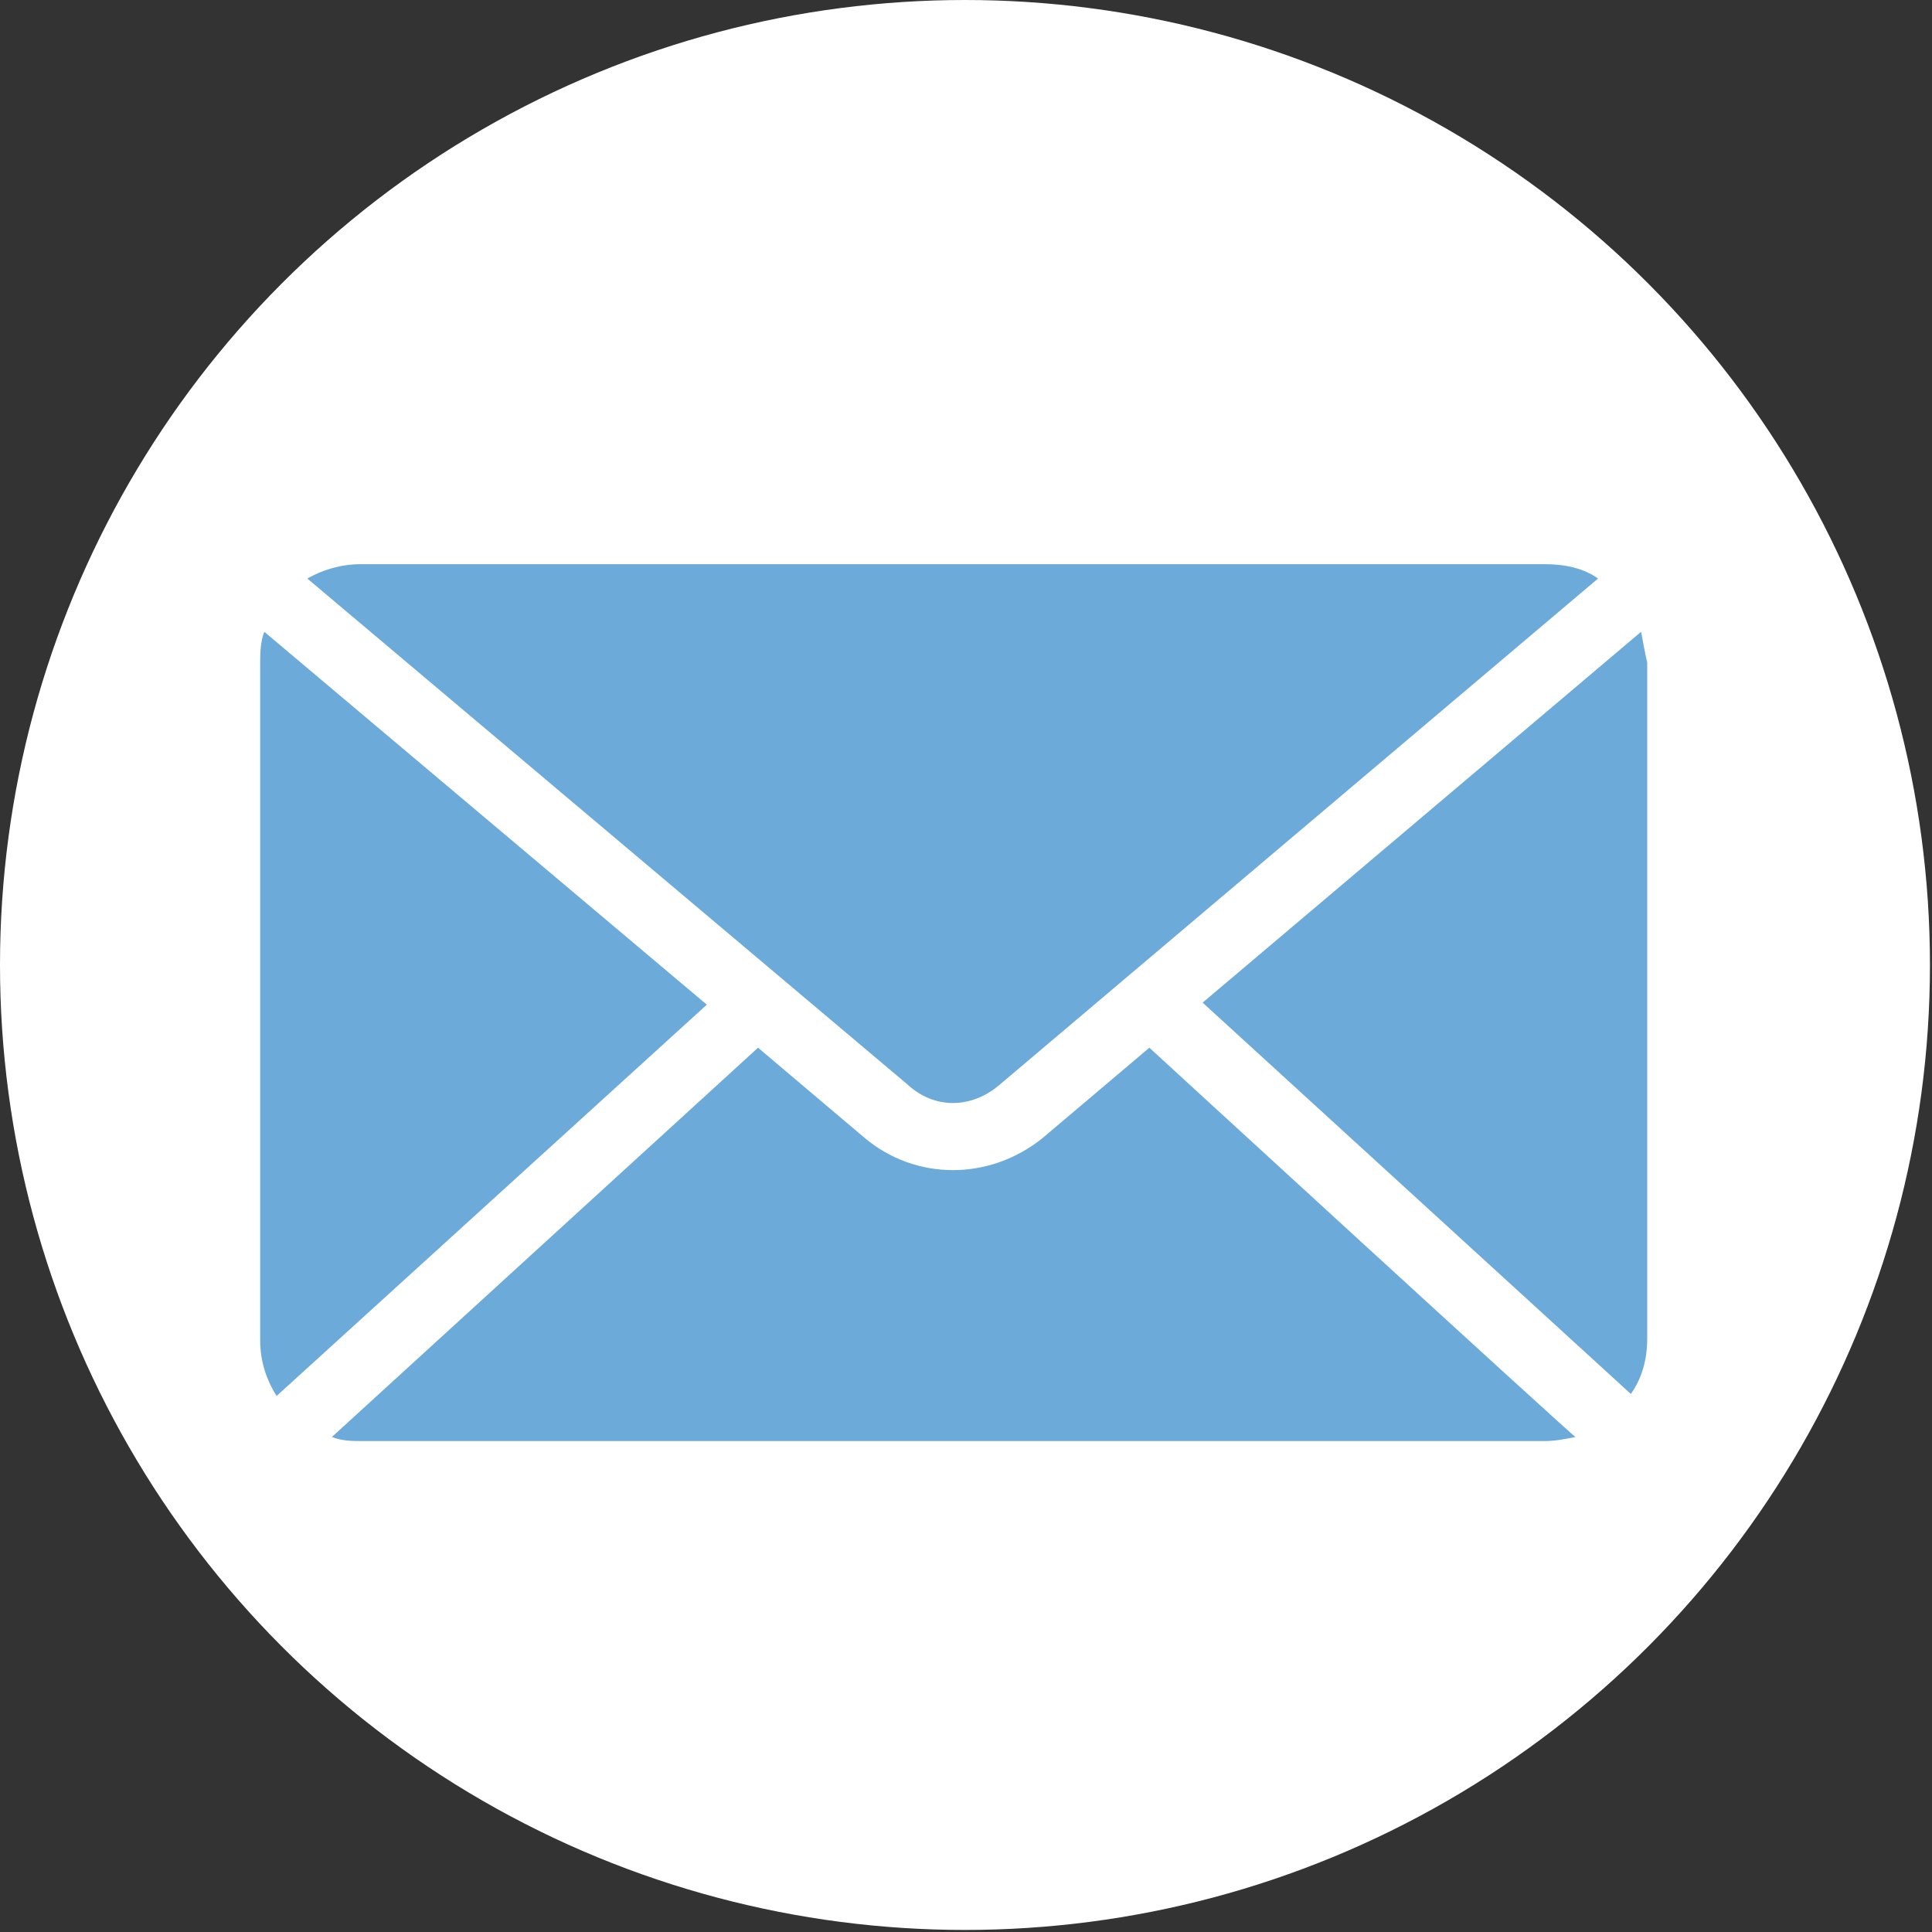
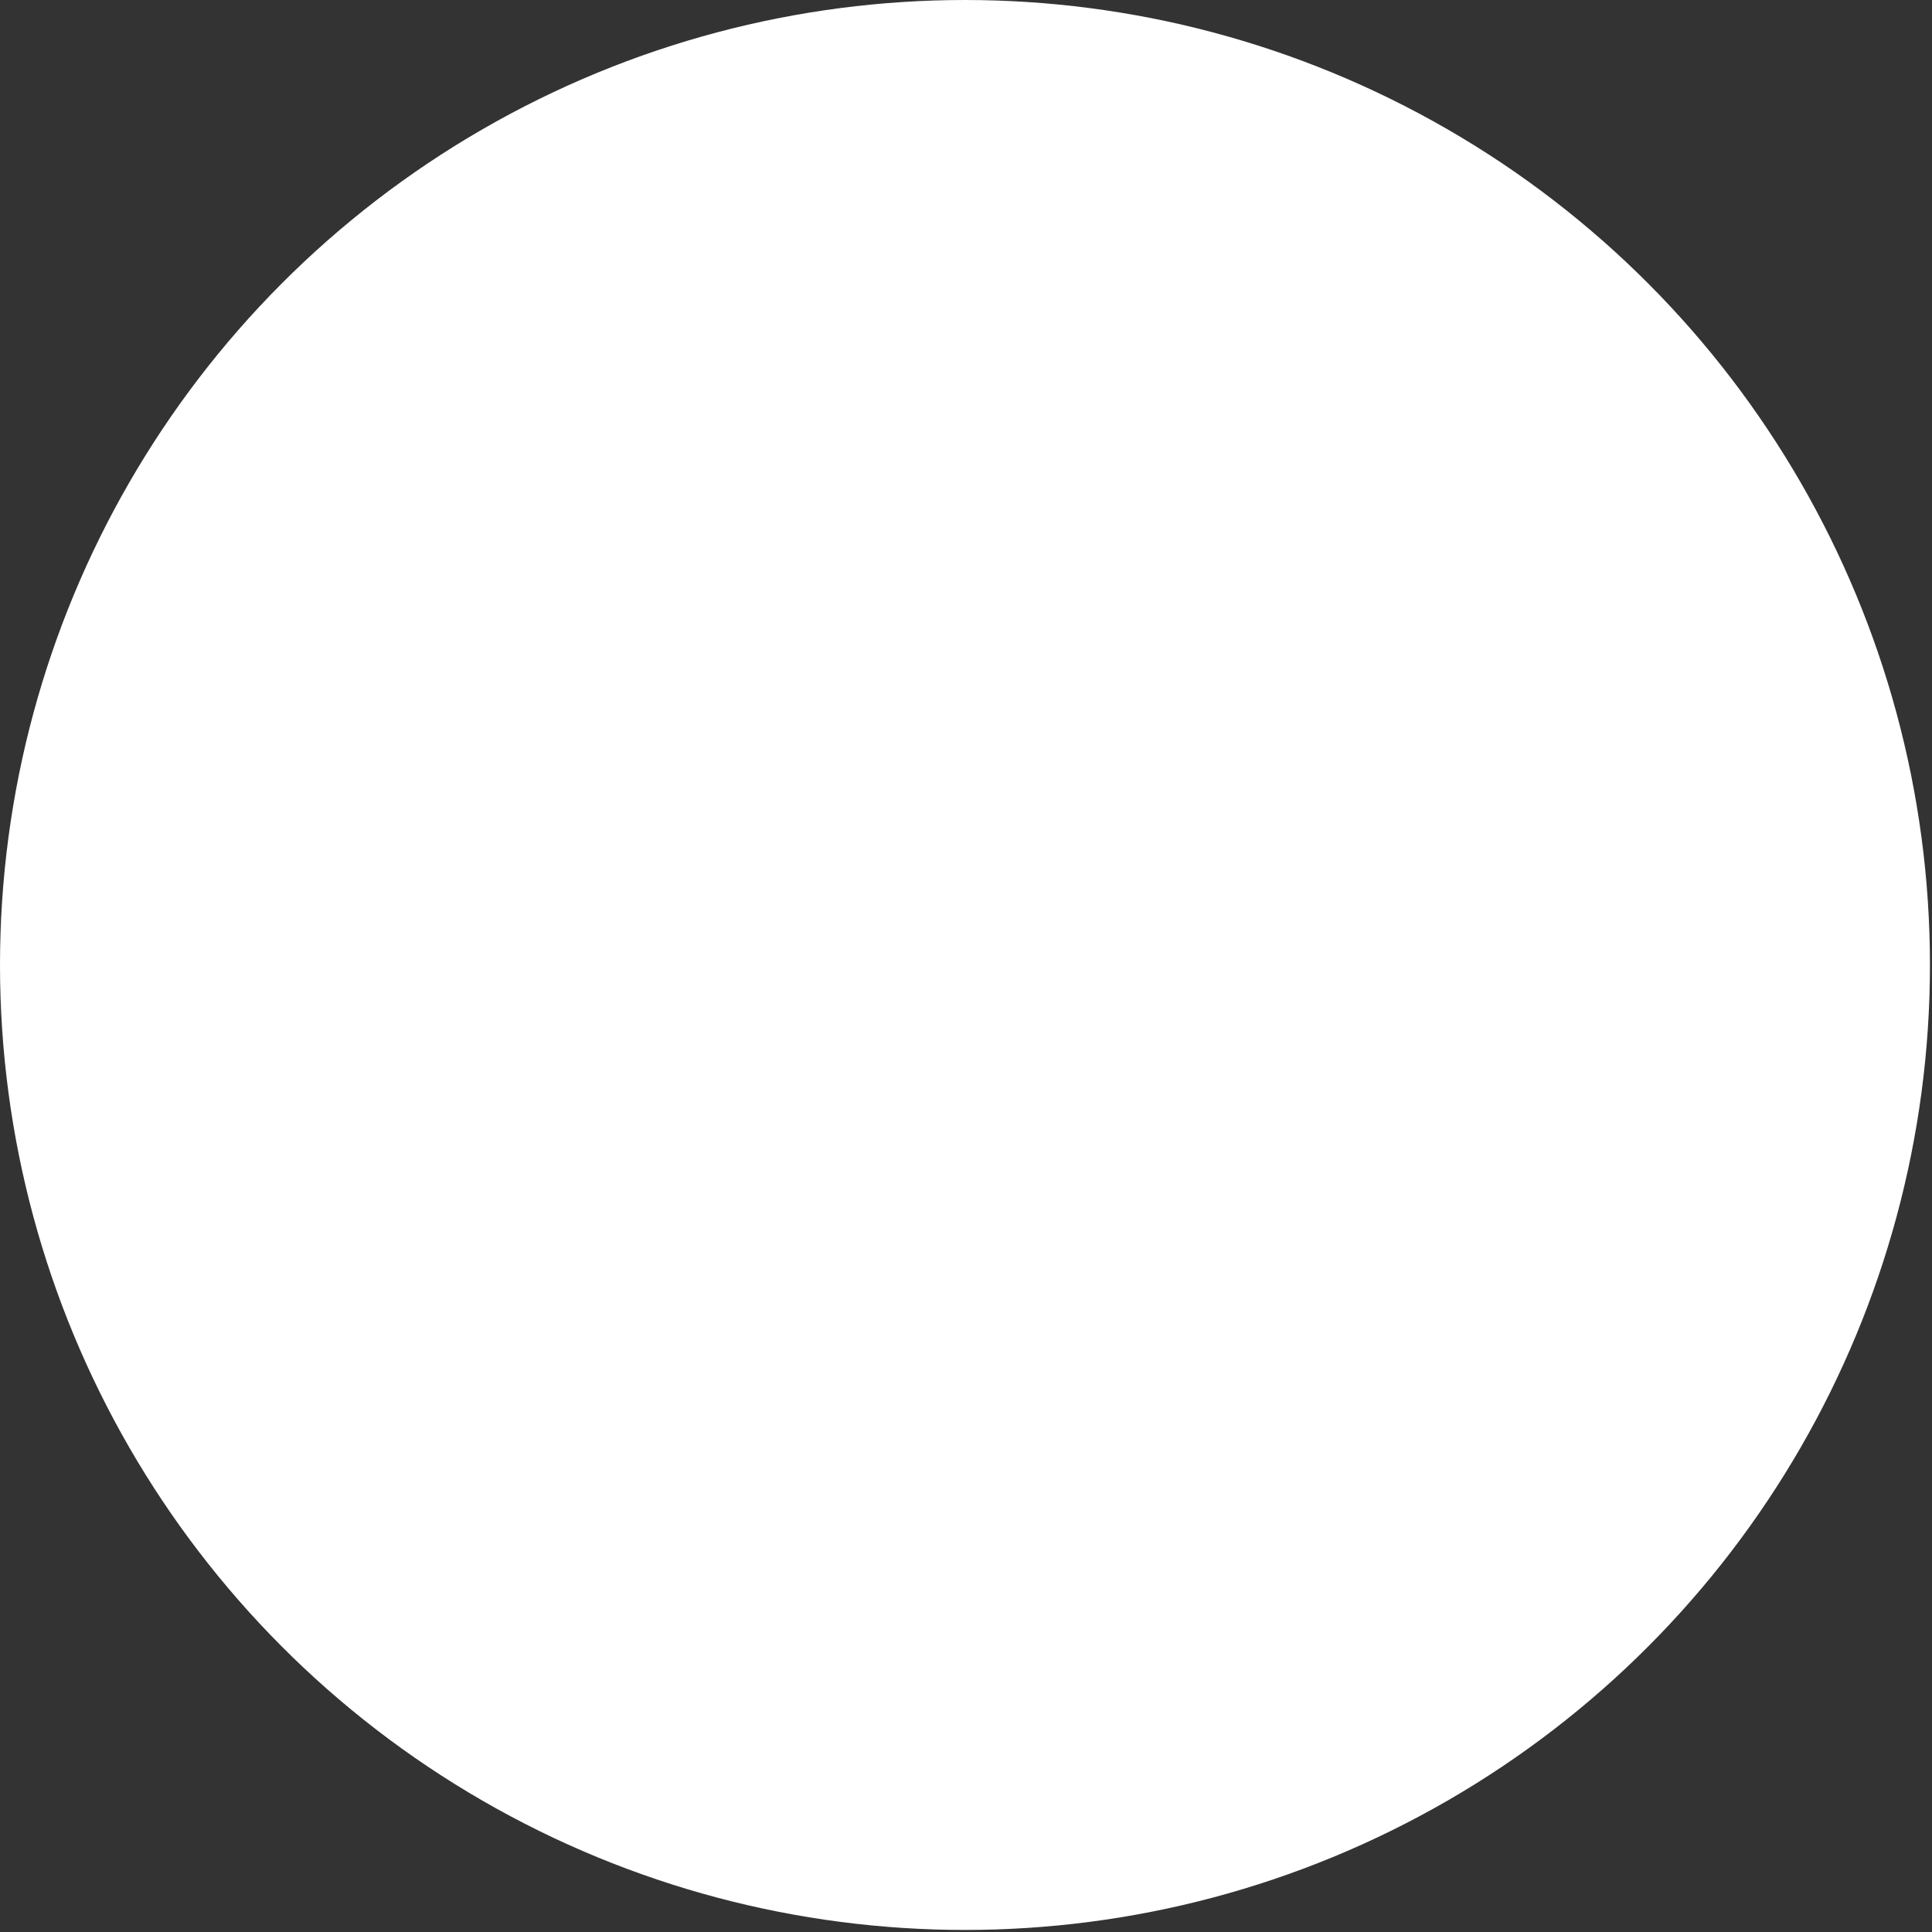
<svg xmlns="http://www.w3.org/2000/svg" version="1.1" id="Capa_1" x="0px" y="0px" viewBox="0 0 94.3 94.3" style="enable-background:new 0 0 94.3 94.3;" xml:space="preserve">
  <rect x="0" y="0" width="94.3" height="94.3" fill="#333333" stroke="none" />
  <style type="text/css">
	.st0{fill:#FFFFFF;}
	.st1{fill:#6CAADA;}
</style>
  <circle class="st0" cx="47.1" cy="47.1" r="47.1" />
  <g transform="translate(0,-952.362)">
-     <path class="st1" d="M17.6,979.9c-1,0-1.9,0.3-2.6,0.7l29.3,24.7c1.3,1.2,3.1,1.2,4.5,0L78,980.6c-0.7-0.5-1.6-0.7-2.6-0.7H17.6z    M12.9,983.2c-0.2,0.5-0.2,1.1-0.2,1.6v33c0,1,0.3,1.9,0.8,2.7l21-19.1L12.9,983.2z M80.1,983.2l-21.4,18.1l20.9,19.1   c0.5-0.7,0.8-1.6,0.8-2.7v-33C80.3,984.3,80.2,983.7,80.1,983.2z M56.1,1003.5l-5.2,4.4c-2.6,2.1-6.2,2.1-8.7,0l-5.2-4.4l-20.8,19   c0.5,0.2,1,0.2,1.5,0.2h57.7c0.5,0,1-0.1,1.5-0.2C76.8,1022.5,56.1,1003.5,56.1,1003.5z" />
-   </g>
+     </g>
</svg>